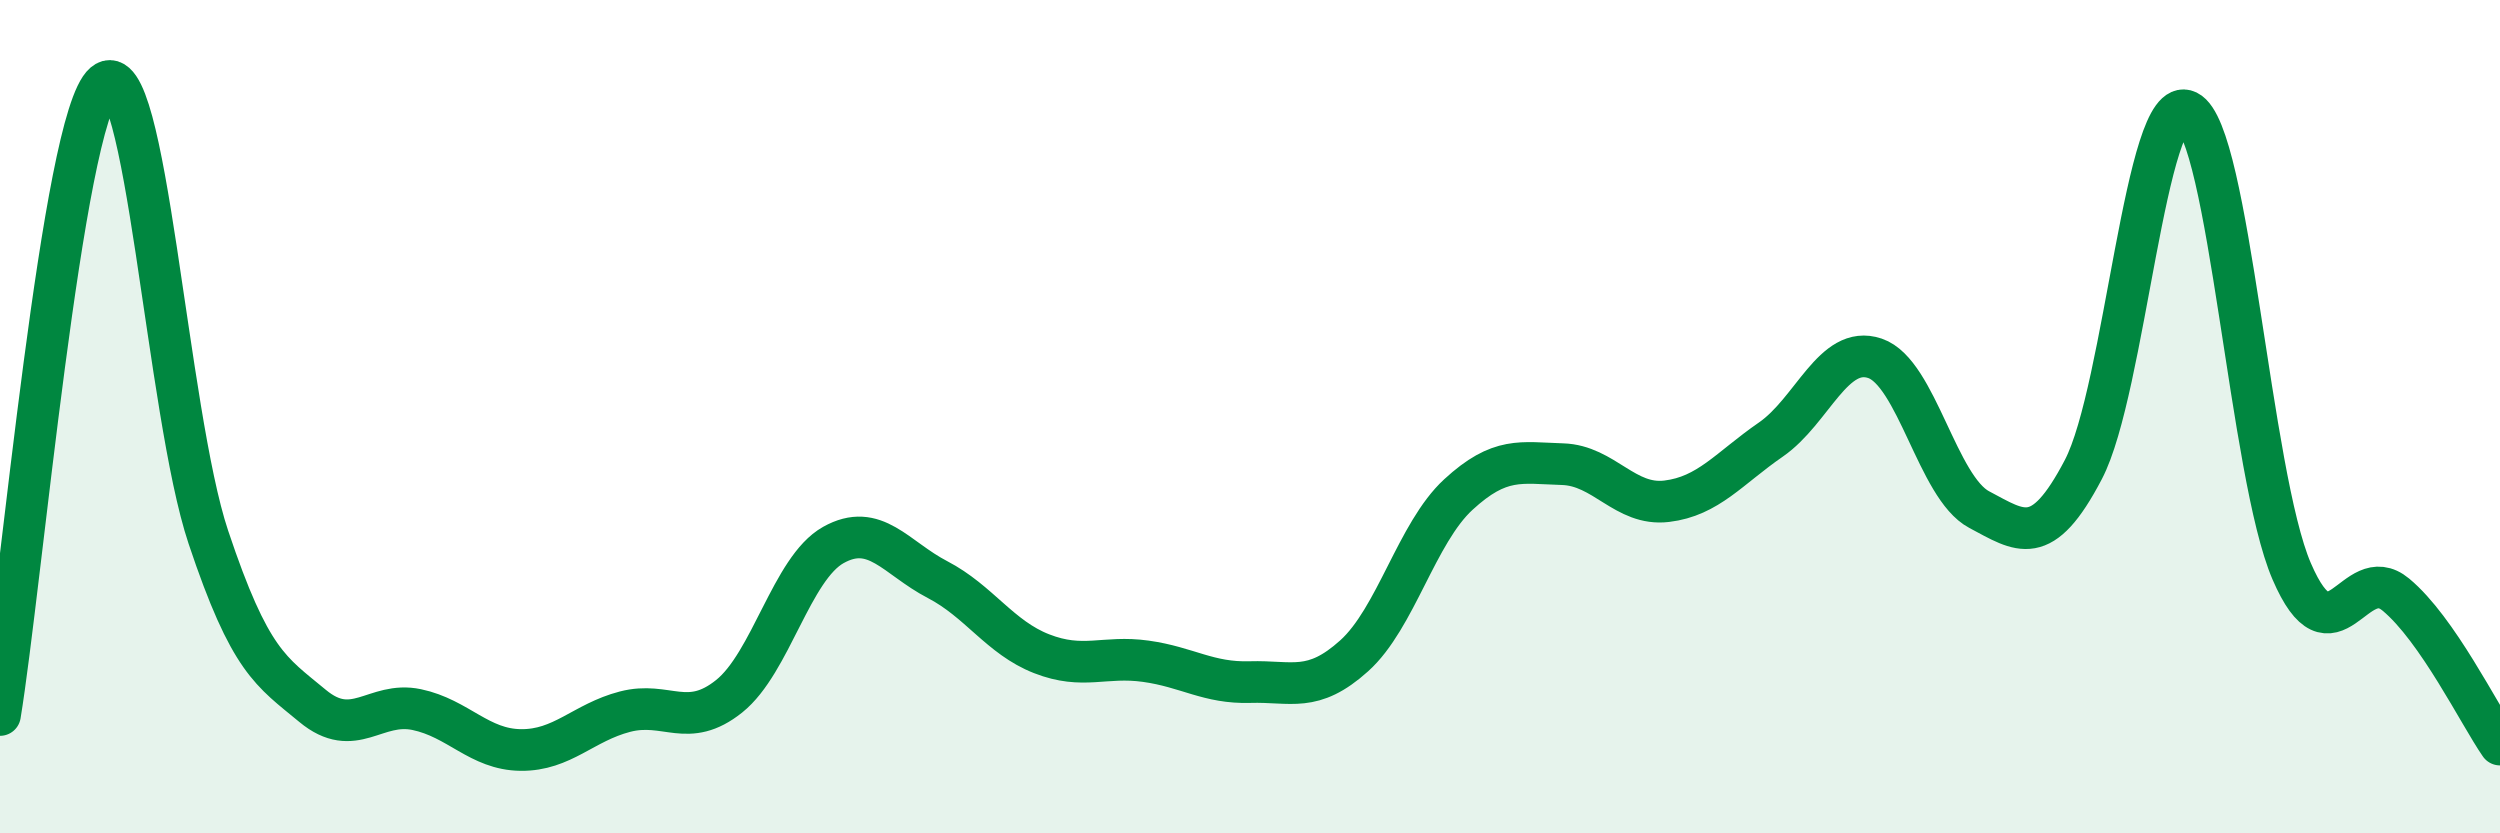
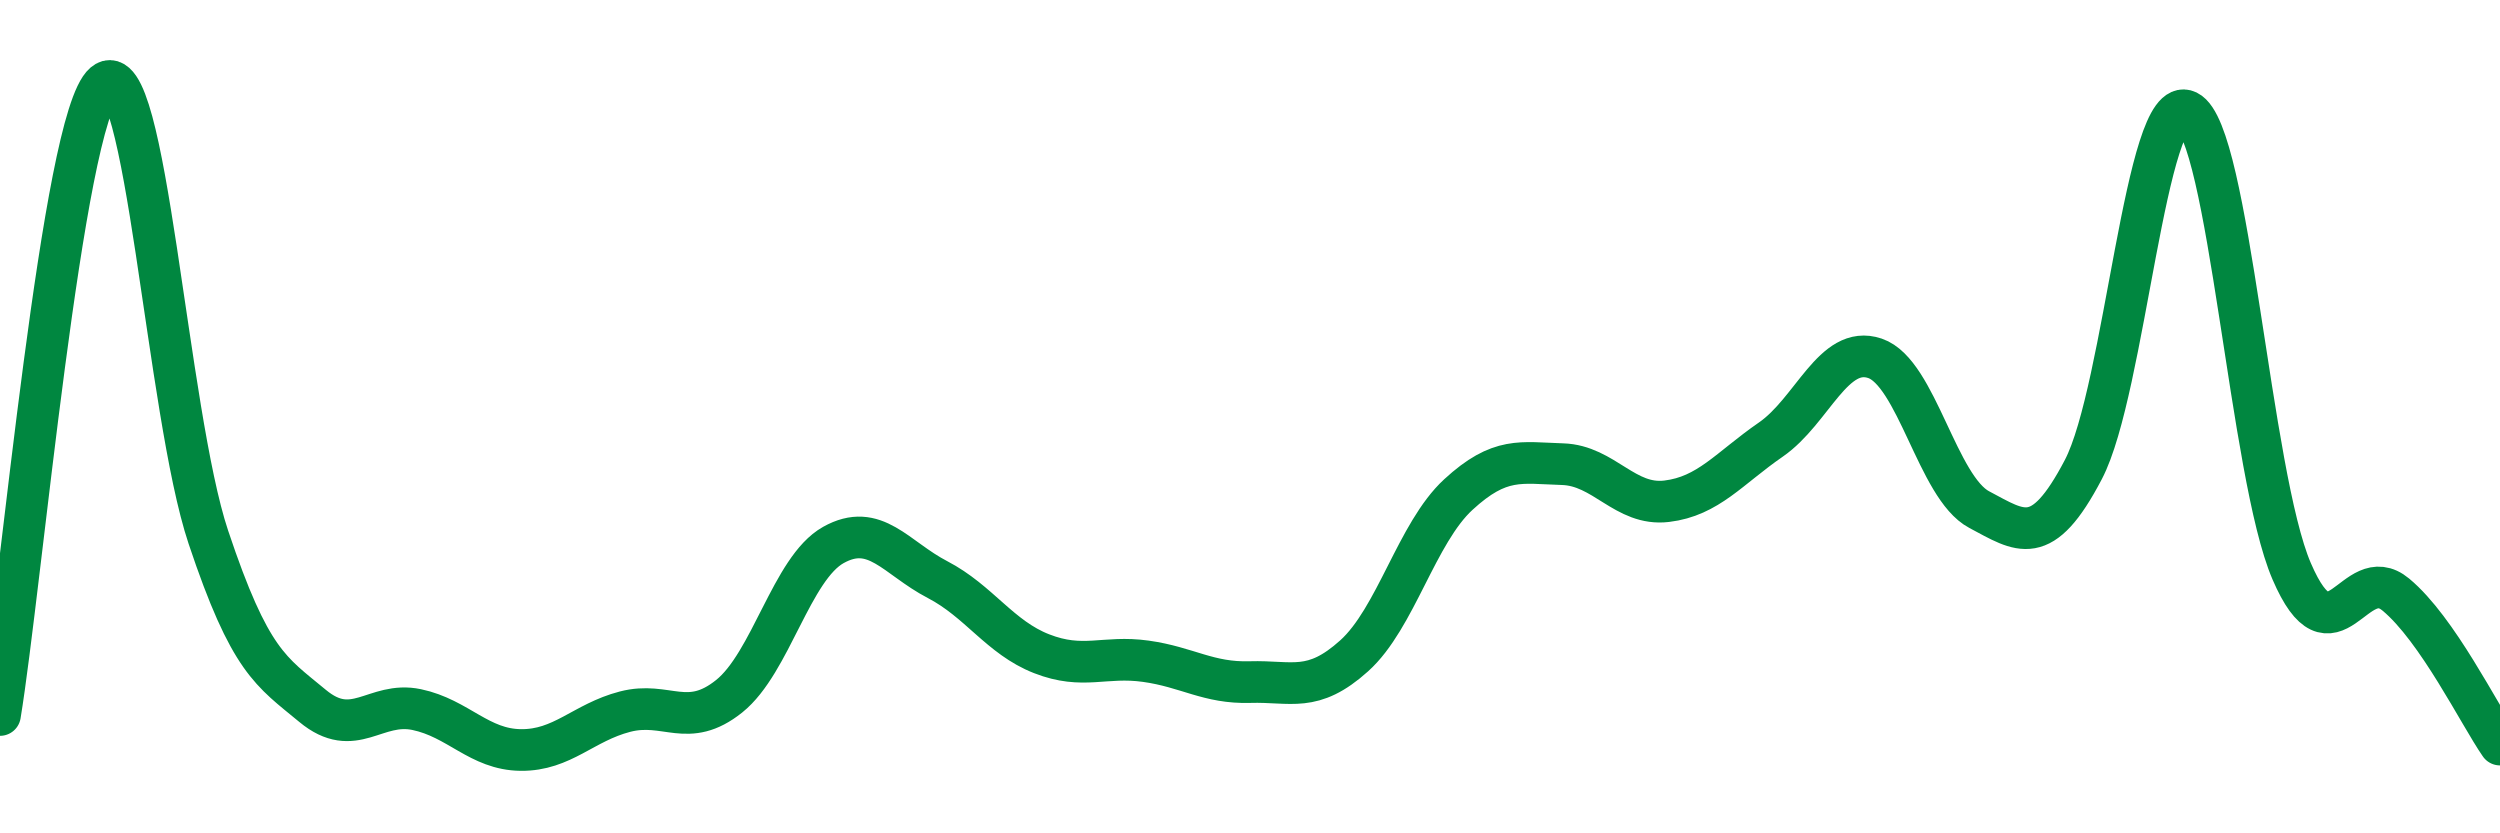
<svg xmlns="http://www.w3.org/2000/svg" width="60" height="20" viewBox="0 0 60 20">
-   <path d="M 0,17.16 C 0.5,14.13 1.5,2.85 2.5,2 C 3.5,1.15 4,9.9 5,12.89 C 6,15.88 6.5,16.11 7.5,16.94 C 8.5,17.77 9,16.82 10,17.03 C 11,17.24 11.5,17.99 12.5,18 C 13.5,18.01 14,17.34 15,17.08 C 16,16.82 16.5,17.51 17.5,16.71 C 18.5,15.91 19,13.64 20,13.08 C 21,12.52 21.5,13.39 22.5,13.91 C 23.5,14.43 24,15.3 25,15.69 C 26,16.08 26.5,15.73 27.5,15.87 C 28.5,16.01 29,16.4 30,16.37 C 31,16.34 31.5,16.64 32.5,15.74 C 33.5,14.84 34,12.79 35,11.87 C 36,10.95 36.5,11.11 37.5,11.14 C 38.5,11.17 39,12.15 40,12.03 C 41,11.91 41.5,11.24 42.5,10.55 C 43.5,9.86 44,8.26 45,8.6 C 46,8.94 46.5,11.7 47.5,12.23 C 48.5,12.76 49,13.18 50,11.27 C 51,9.36 51.5,2.18 52.5,2.67 C 53.5,3.16 54,11.39 55,13.71 C 56,16.03 56.5,13.44 57.5,14.27 C 58.5,15.1 59.5,17.15 60,17.87L60 20L0 20Z" fill="#008740" opacity="0.1" stroke-linecap="round" stroke-linejoin="round" />
  <path d="M 0,17.16 C 0.5,14.13 1.5,2.85 2.5,2 C 3.5,1.15 4,9.9 5,12.89 C 6,15.88 6.5,16.11 7.5,16.94 C 8.5,17.77 9,16.82 10,17.03 C 11,17.24 11.5,17.99 12.5,18 C 13.5,18.01 14,17.34 15,17.08 C 16,16.82 16.5,17.51 17.5,16.71 C 18.5,15.91 19,13.64 20,13.08 C 21,12.52 21.5,13.39 22.5,13.91 C 23.5,14.43 24,15.3 25,15.69 C 26,16.08 26.5,15.73 27.5,15.87 C 28.5,16.01 29,16.4 30,16.37 C 31,16.34 31.5,16.64 32.5,15.74 C 33.5,14.84 34,12.79 35,11.87 C 36,10.95 36.5,11.11 37.5,11.14 C 38.5,11.17 39,12.15 40,12.03 C 41,11.91 41.5,11.24 42.5,10.55 C 43.5,9.86 44,8.26 45,8.6 C 46,8.94 46.5,11.7 47.5,12.23 C 48.5,12.76 49,13.18 50,11.27 C 51,9.36 51.5,2.18 52.5,2.67 C 53.5,3.16 54,11.39 55,13.71 C 56,16.03 56.5,13.44 57.5,14.27 C 58.5,15.1 59.5,17.15 60,17.87" stroke="#008740" stroke-width="1" fill="none" stroke-linecap="round" stroke-linejoin="round" />
</svg>